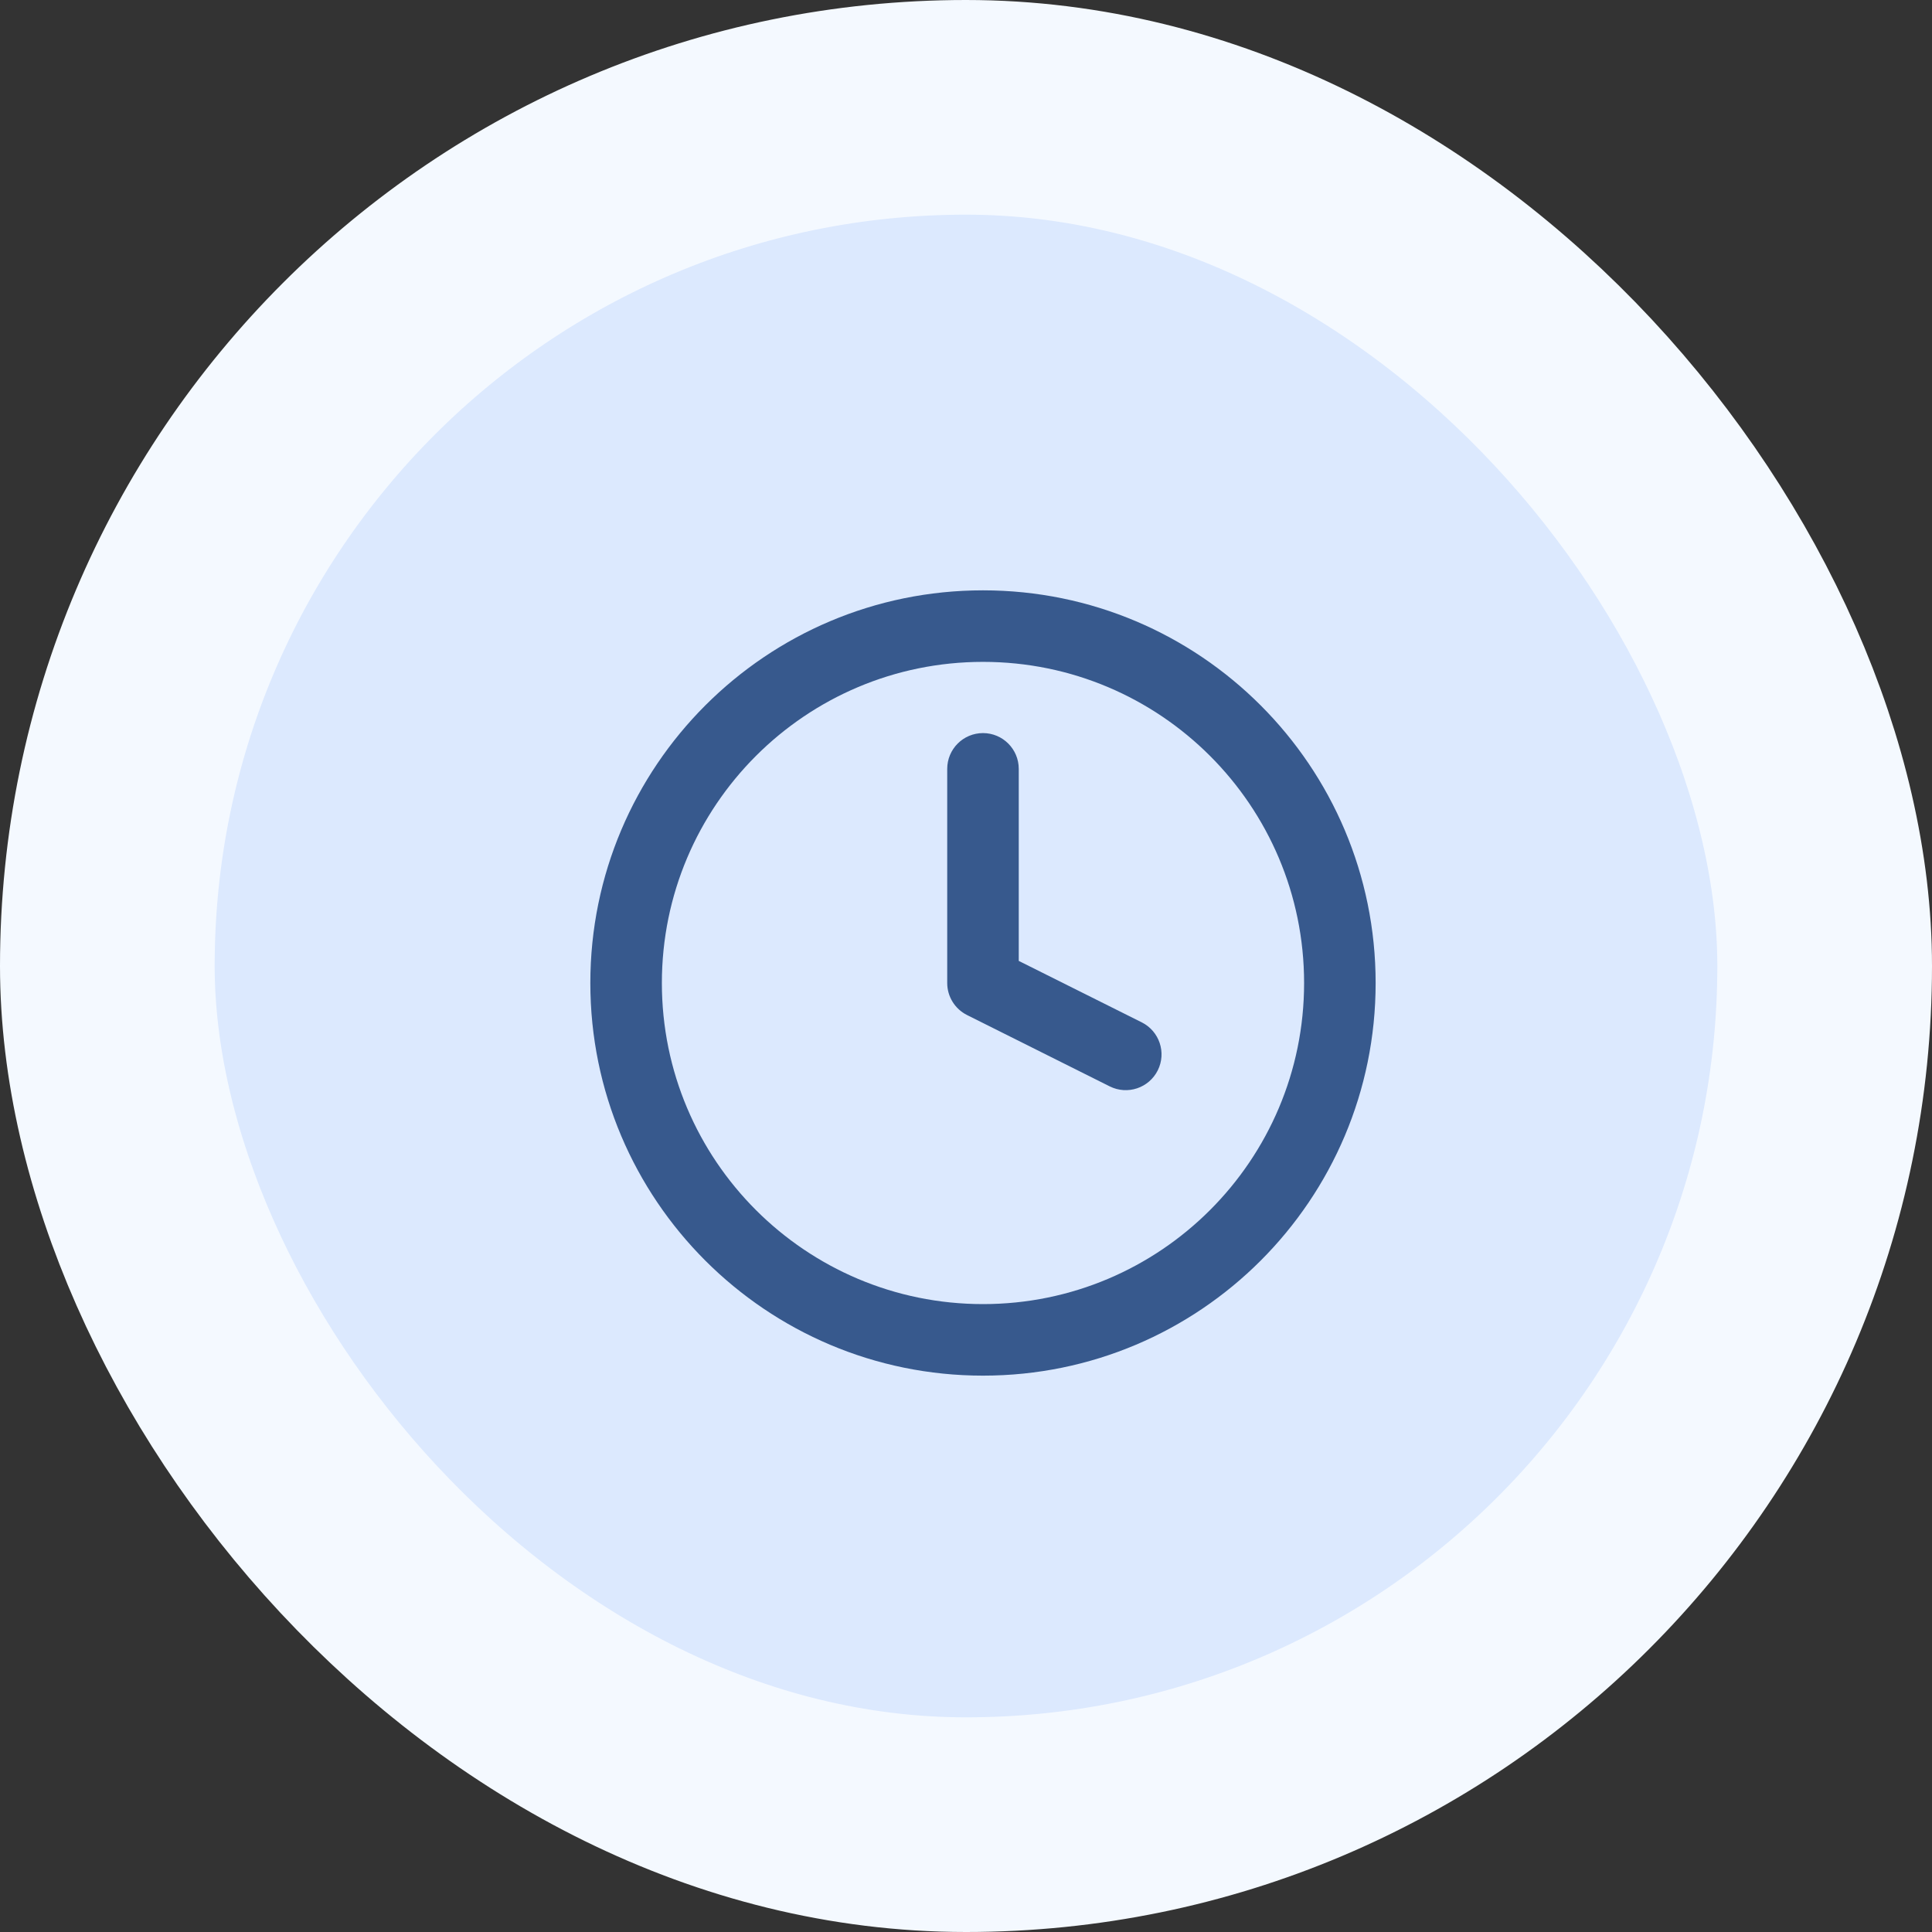
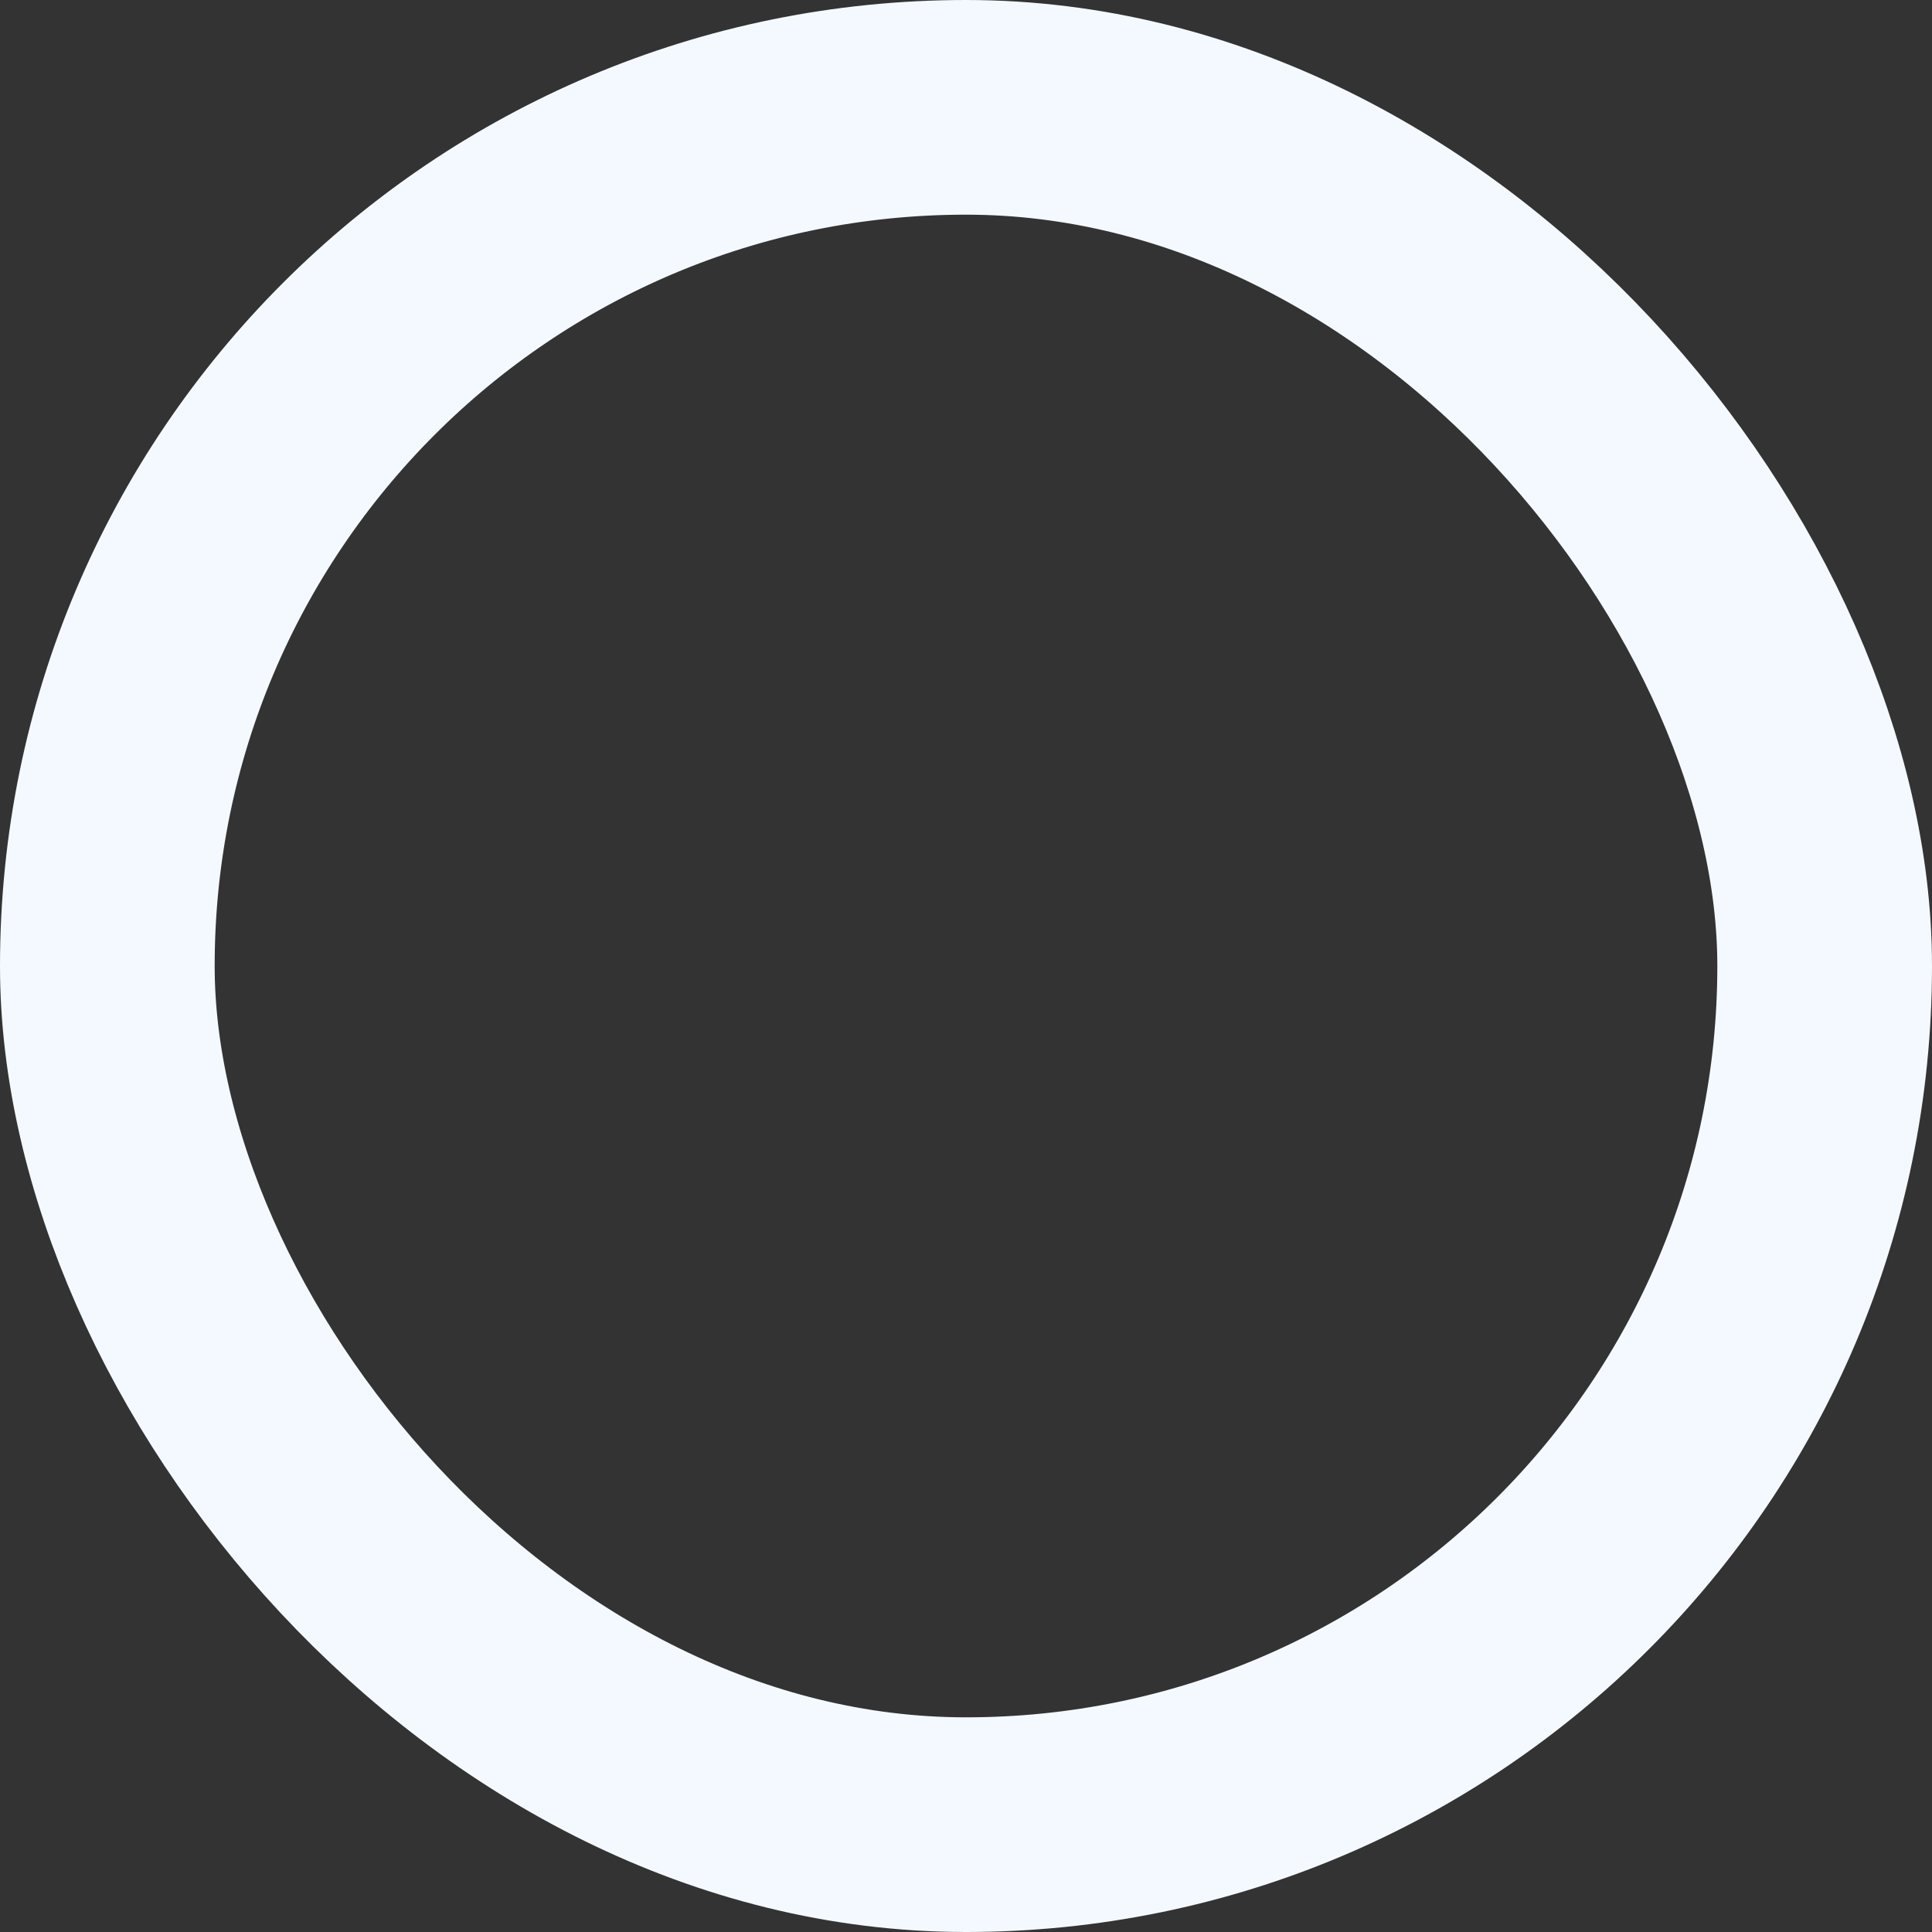
<svg xmlns="http://www.w3.org/2000/svg" width="36" height="36" viewBox="0 0 36 36" fill="none">
  <rect x="0" y="0" width="36" height="36" fill="#333333" stroke="none" />
  <g id="Featured icon">
-     <rect x="2" y="2" width="32" height="32" rx="16" fill="#DCE9FE" />
    <rect x="2" y="2" width="32" height="32" rx="16" stroke="#F4F9FF" stroke-width="4" />
-     <path id="Icon (Stroke)" fill-rule="evenodd" clip-rule="evenodd" d="M18.317 12.333C15.012 12.333 12.333 15.012 12.333 18.317C12.333 21.621 15.012 24.3 18.317 24.3C21.621 24.3 24.3 21.621 24.3 18.317C24.3 15.012 21.621 12.333 18.317 12.333ZM11 18.317C11 14.276 14.276 11 18.317 11C22.358 11 25.633 14.276 25.633 18.317C25.633 22.358 22.358 25.633 18.317 25.633C14.276 25.633 11 22.358 11 18.317ZM18.317 13.66C18.685 13.66 18.983 13.959 18.983 14.327V17.905L21.275 19.05C21.604 19.215 21.738 19.616 21.573 19.945C21.408 20.274 21.008 20.408 20.678 20.243L18.018 18.913C17.793 18.8 17.65 18.569 17.65 18.317V14.327C17.65 13.959 17.948 13.66 18.317 13.66Z" fill="#37598D" />
  </g>
</svg>